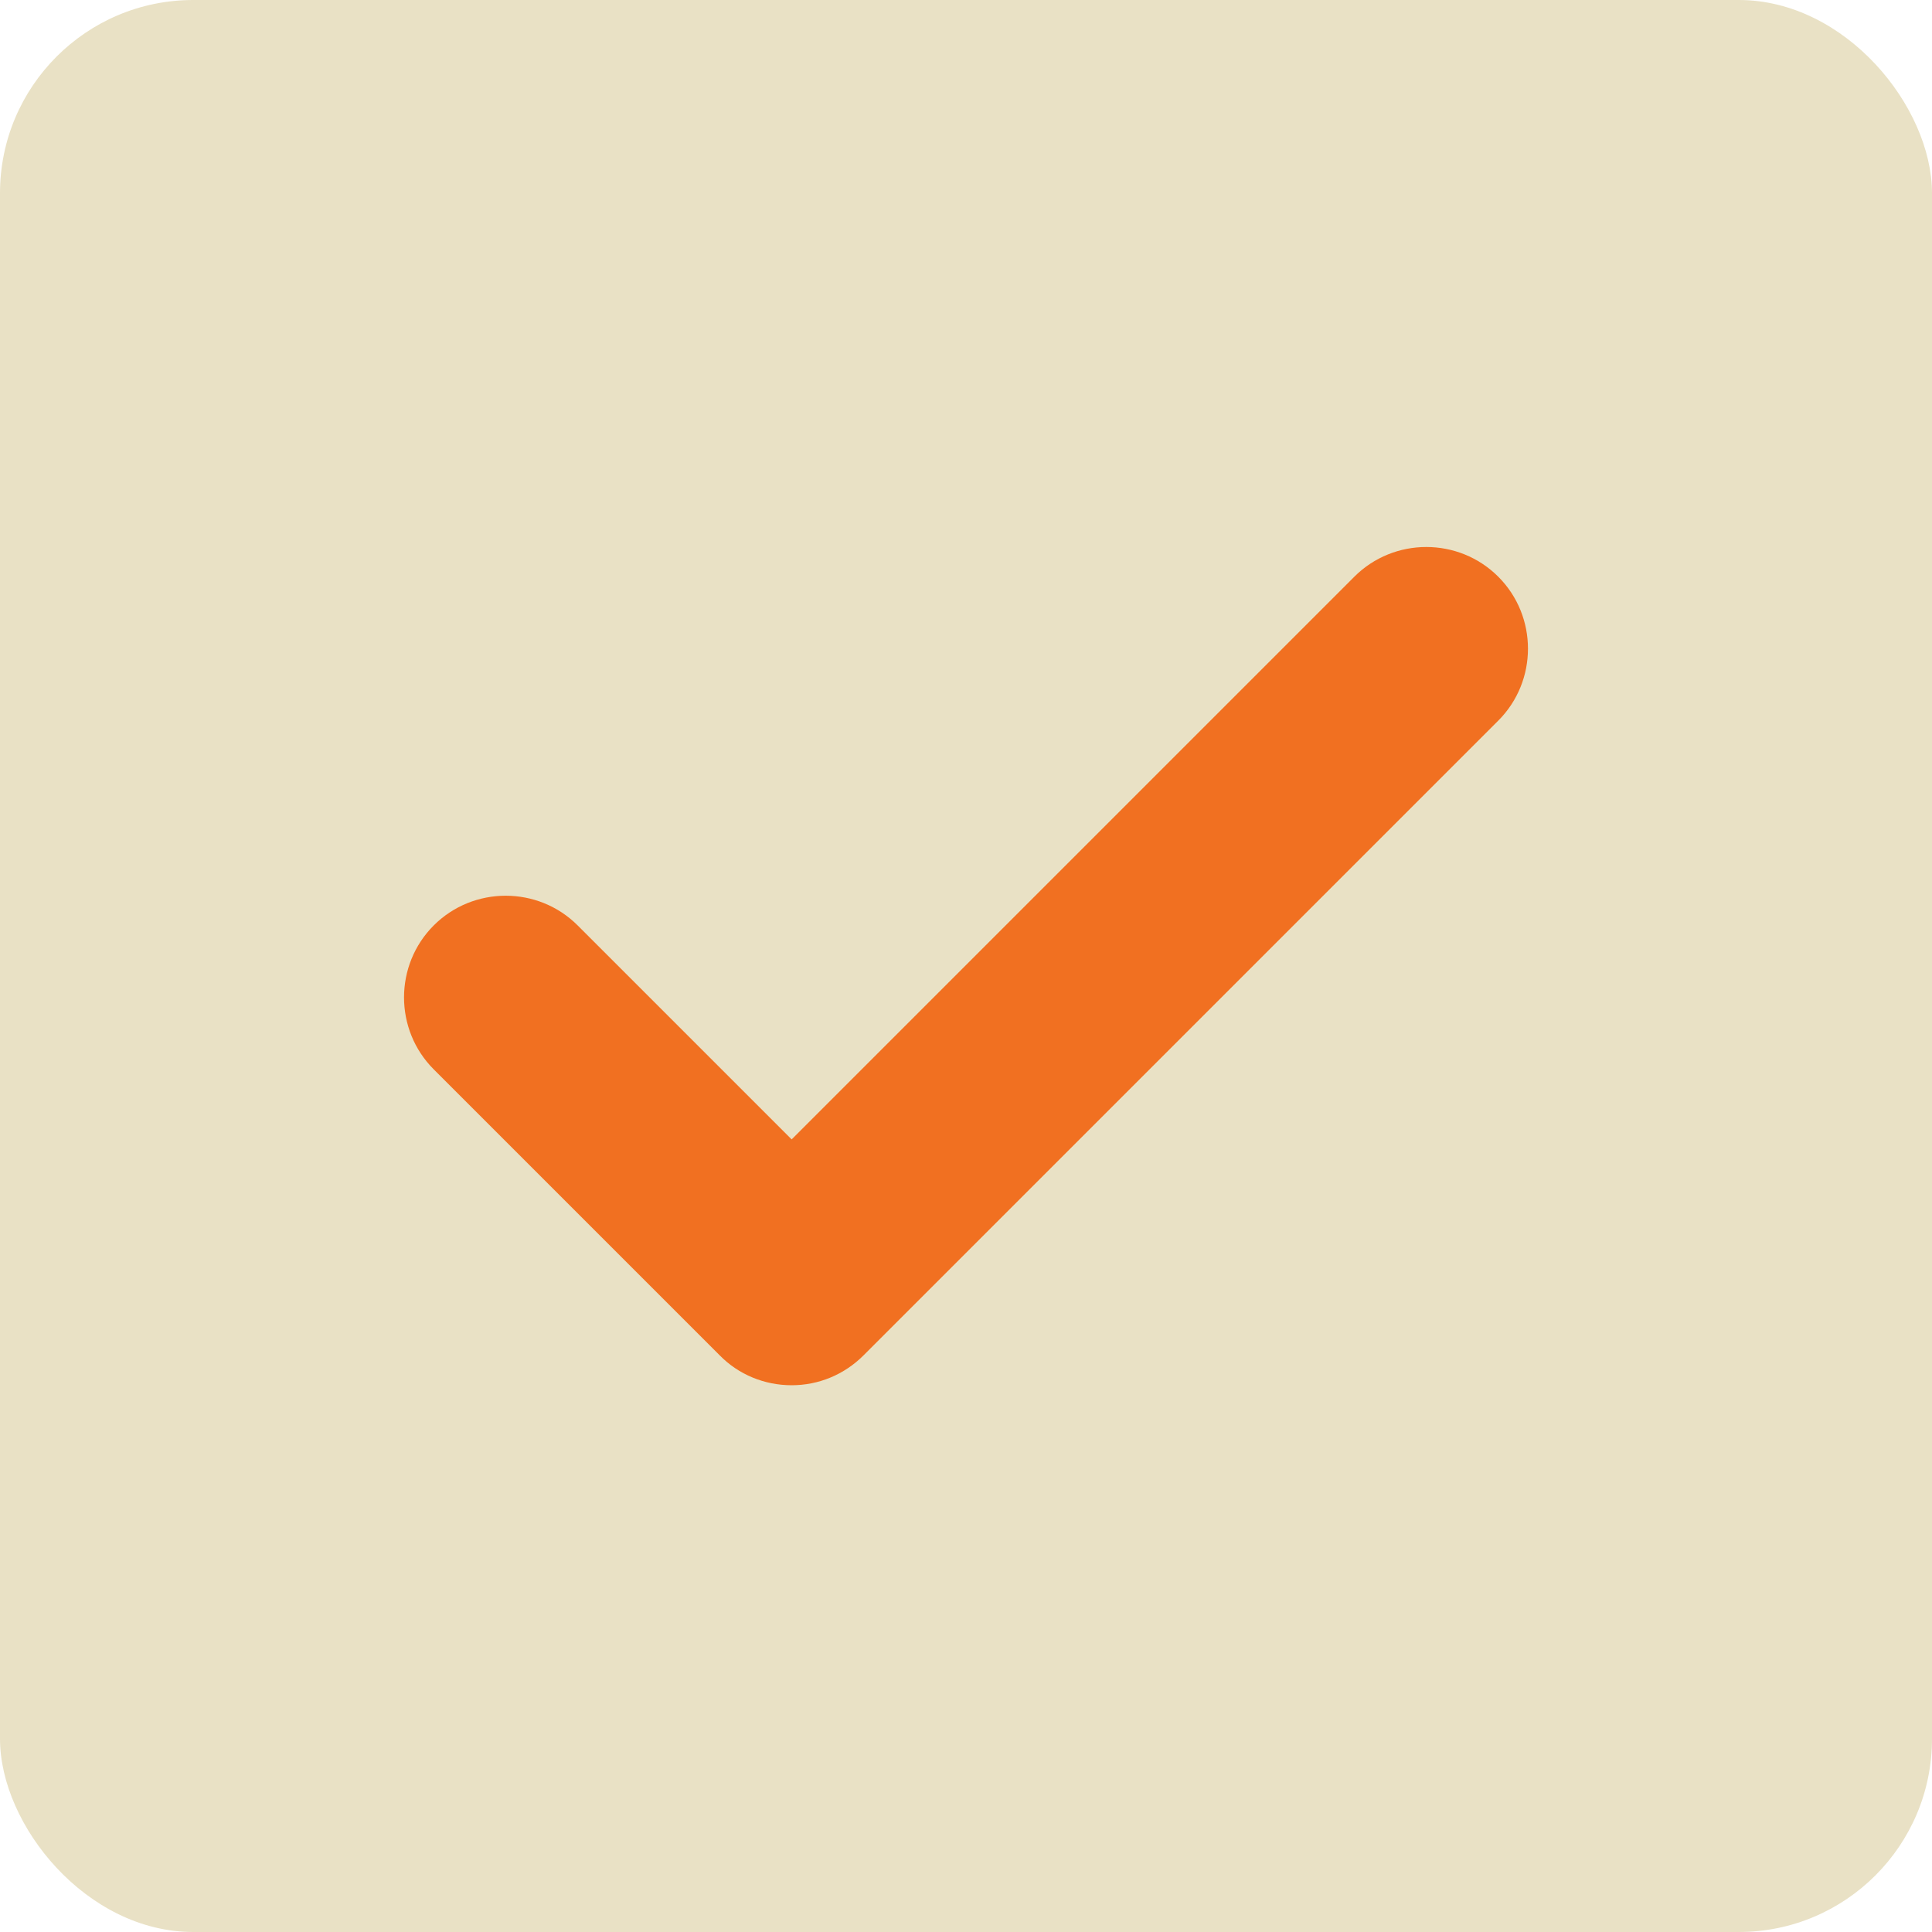
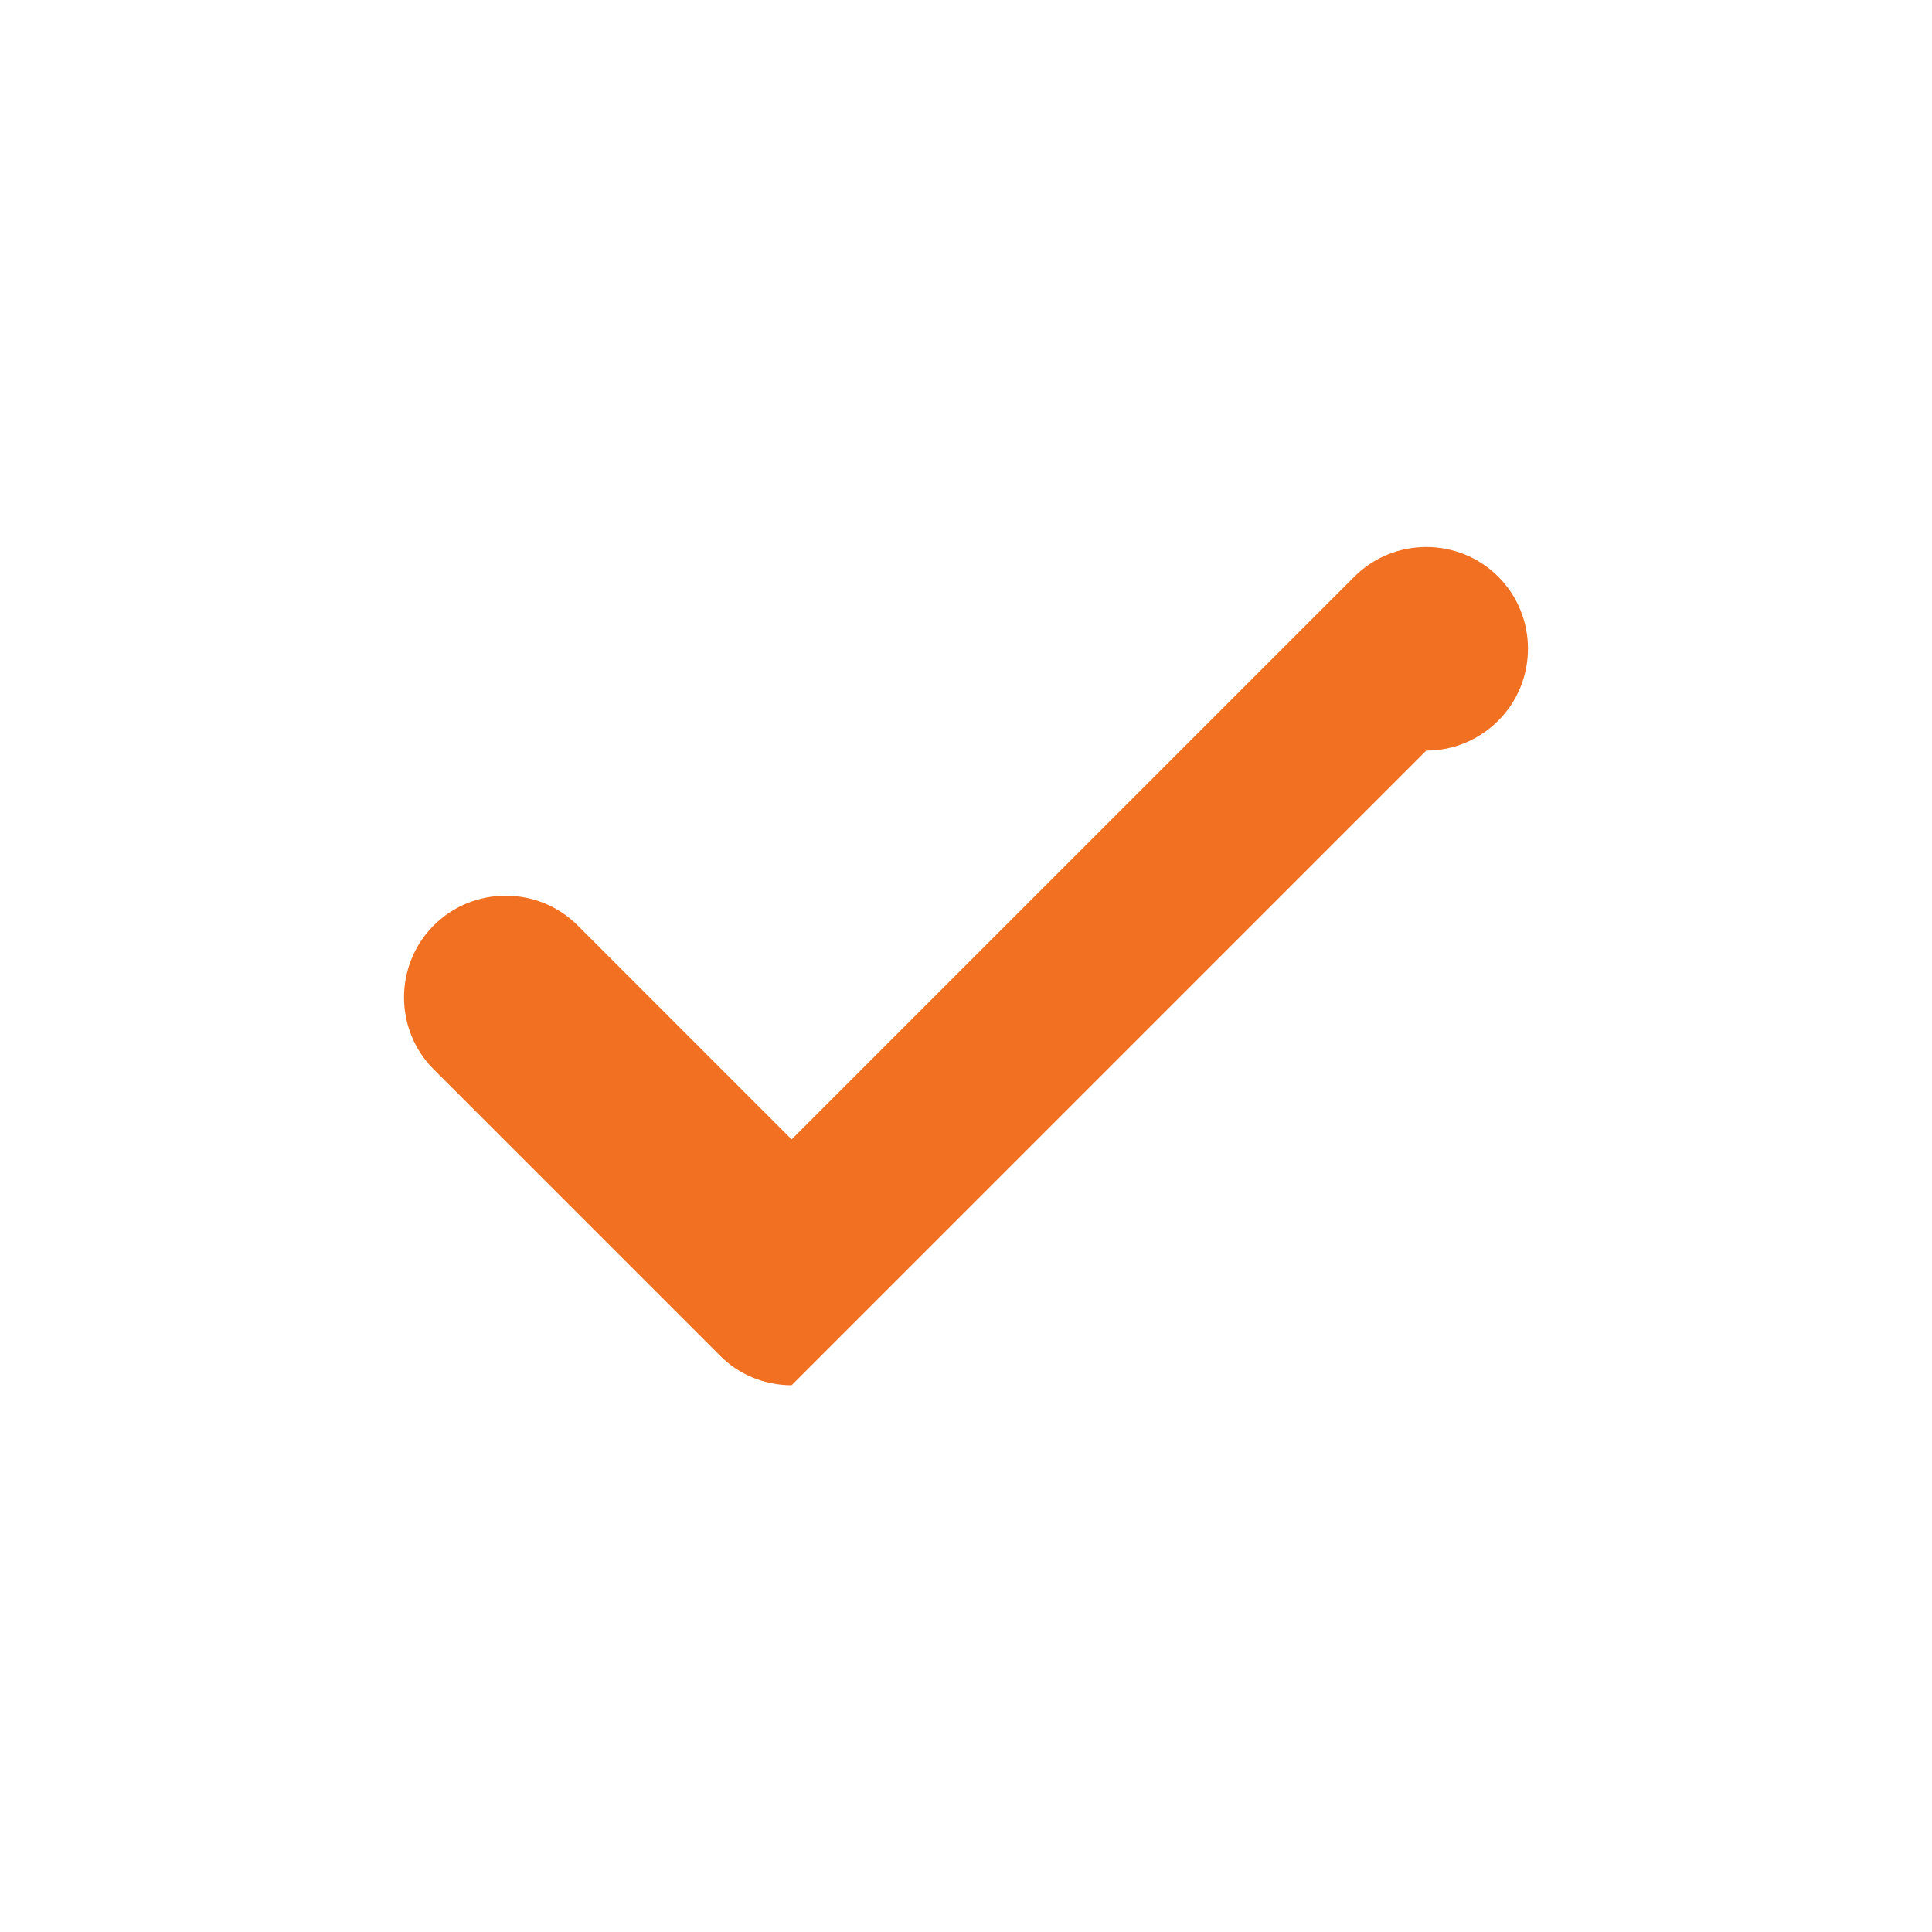
<svg xmlns="http://www.w3.org/2000/svg" id="Layer_2" viewBox="0 0 40 40">
  <defs>
    <style>
      .cls-1 {
        fill: #e9e1c5;
      }

      .cls-2 {
        fill: #f17021;
      }
    </style>
  </defs>
  <g id="Layer_1-2" data-name="Layer_1">
    <g>
-       <rect class="cls-1" width="40" height="40" rx="4" ry="4" />
-       <path class="cls-2" d="M16.39,28.68h0c-.56,0-1.1-.22-1.49-.62l-5.92-5.92c-.82-.82-.82-2.16,0-2.98s2.16-.82,2.98,0l4.43,4.43,11.65-11.65c.82-.82,2.16-.82,2.98,0,.82.82.82,2.16,0,2.98l-13.14,13.14c-.4.4-.93.62-1.49.62Z" />
+       <path class="cls-2" d="M16.39,28.68h0c-.56,0-1.1-.22-1.49-.62l-5.92-5.92c-.82-.82-.82-2.16,0-2.98s2.16-.82,2.98,0l4.43,4.43,11.65-11.65c.82-.82,2.16-.82,2.98,0,.82.82.82,2.16,0,2.98c-.4.4-.93.62-1.49.62Z" />
    </g>
  </g>
</svg>